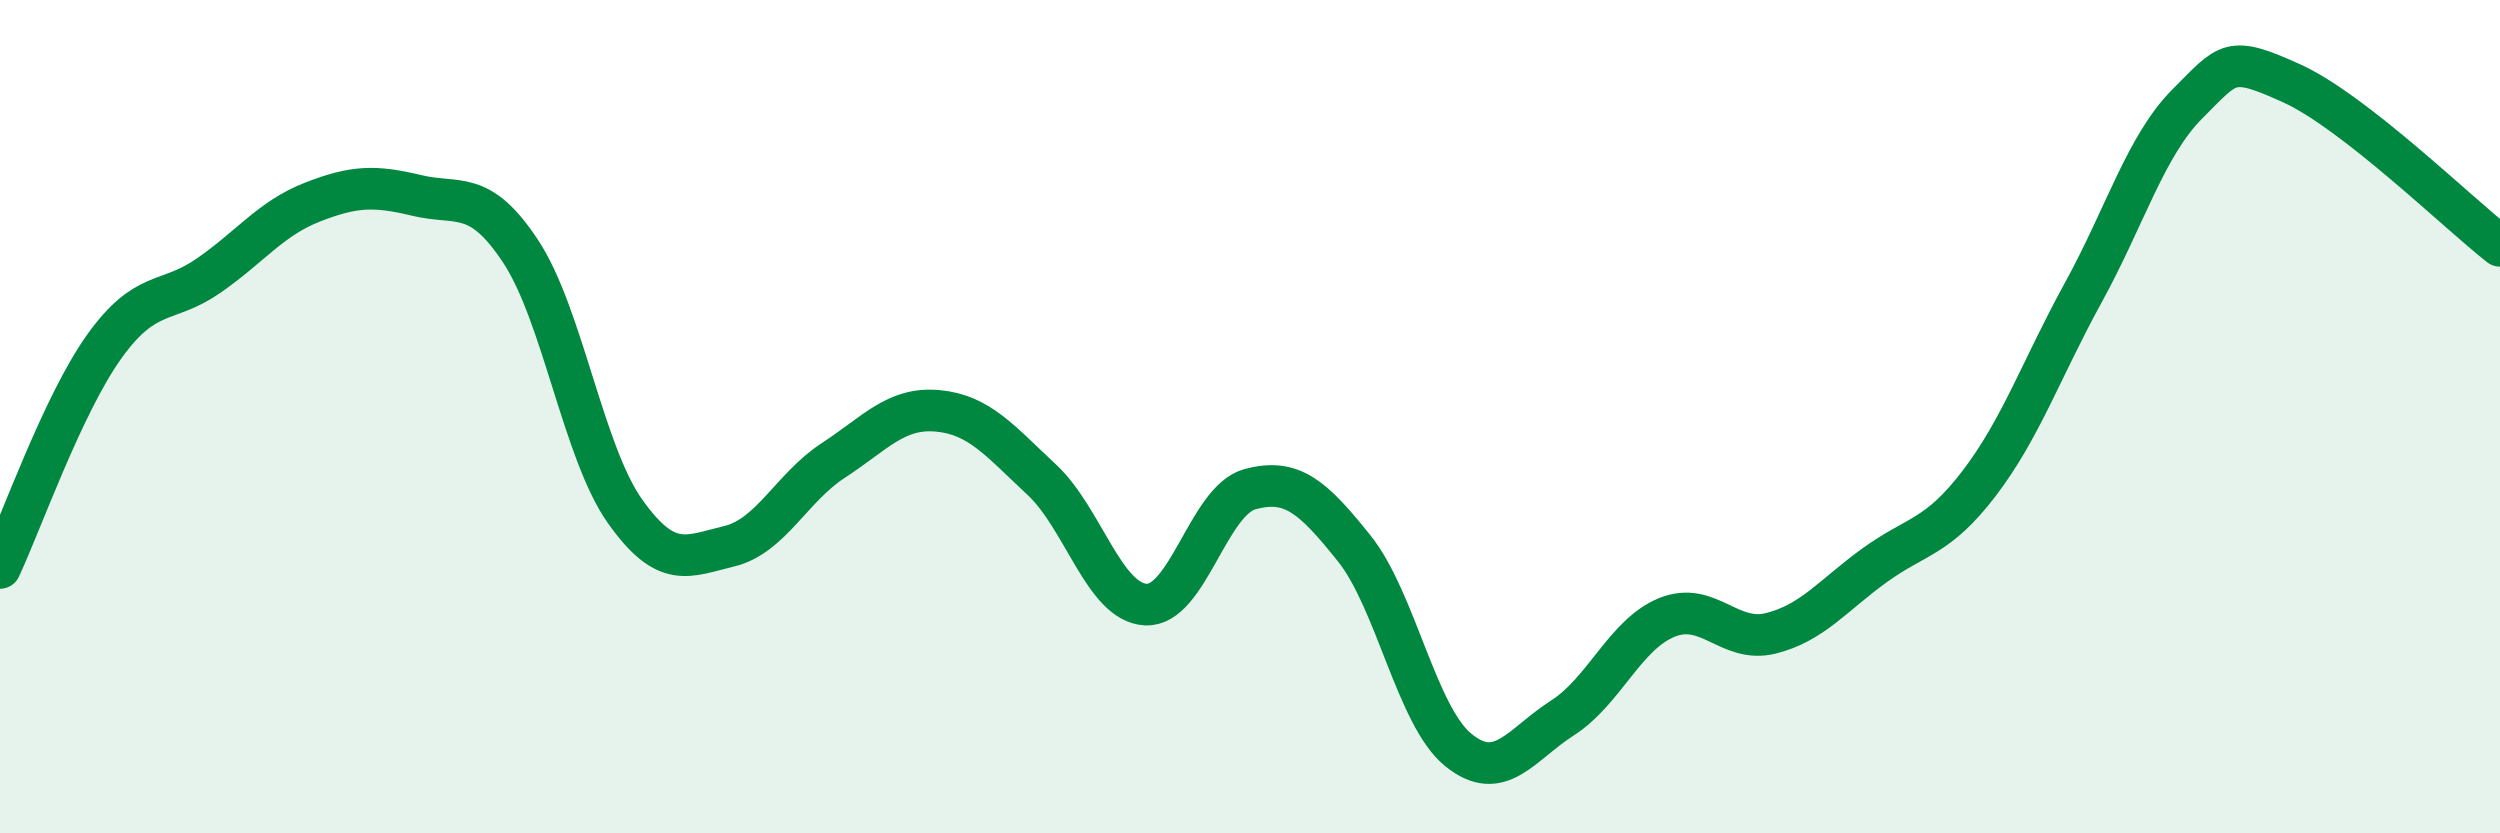
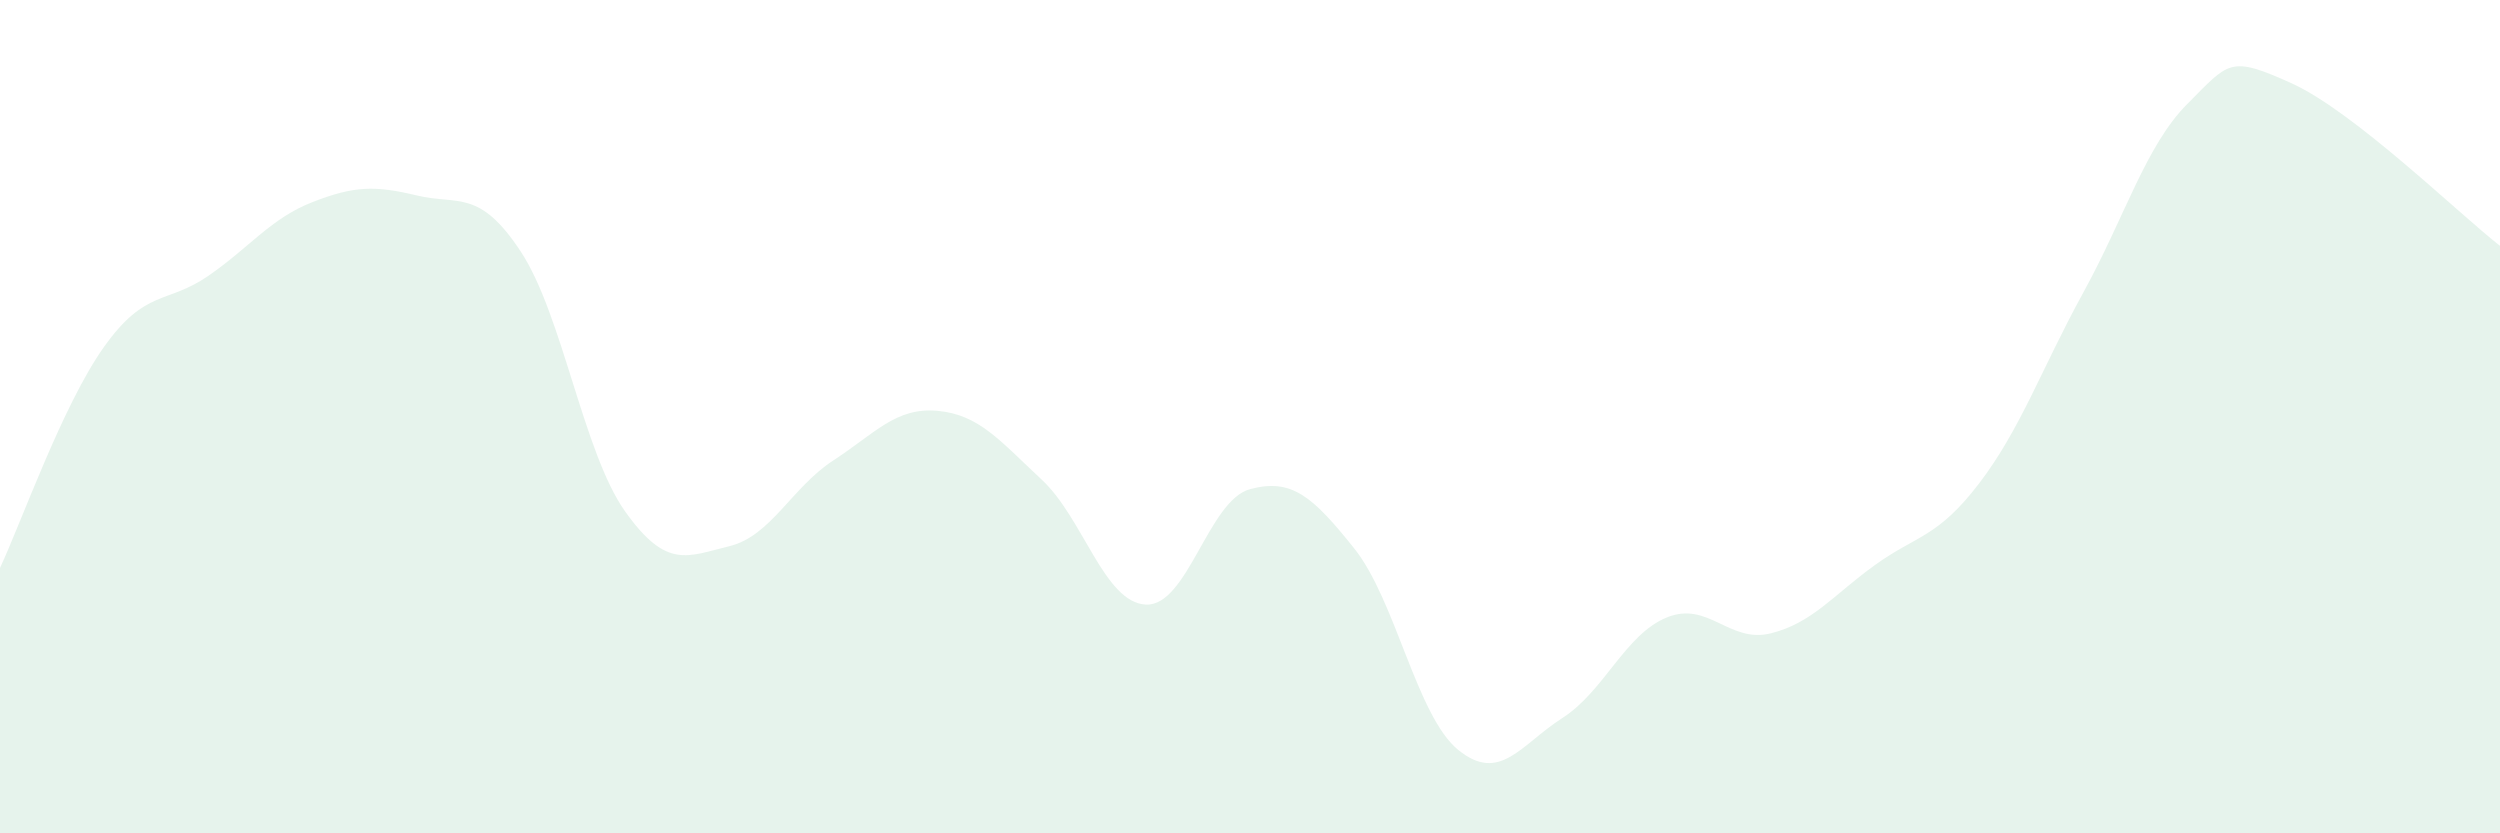
<svg xmlns="http://www.w3.org/2000/svg" width="60" height="20" viewBox="0 0 60 20">
  <path d="M 0,13.63 C 0.5,12.57 1.5,9.72 2.5,8.32 C 3.5,6.92 4,7.31 5,6.62 C 6,5.93 6.5,5.24 7.5,4.85 C 8.5,4.46 9,4.45 10,4.69 C 11,4.93 11.5,4.52 12.5,6.04 C 13.5,7.56 14,10.86 15,12.27 C 16,13.68 16.5,13.35 17.5,13.11 C 18.5,12.87 19,11.7 20,11.05 C 21,10.4 21.5,9.77 22.5,9.86 C 23.5,9.95 24,10.58 25,11.51 C 26,12.44 26.5,14.46 27.5,14.51 C 28.5,14.56 29,12.01 30,11.74 C 31,11.47 31.5,11.91 32.5,13.16 C 33.5,14.41 34,17.19 35,18 C 36,18.81 36.5,17.87 37.5,17.23 C 38.5,16.59 39,15.23 40,14.82 C 41,14.41 41.5,15.45 42.5,15.2 C 43.5,14.95 44,14.28 45,13.56 C 46,12.84 46.5,12.91 47.5,11.6 C 48.5,10.29 49,8.84 50,7.02 C 51,5.2 51.5,3.49 52.5,2.49 C 53.5,1.49 53.5,1.32 55,2 C 56.5,2.68 59,5.12 60,5.9L60 20L0 20Z" fill="#008740" opacity="0.1" stroke-linecap="round" stroke-linejoin="round" />
-   <path d="M 0,13.63 C 0.5,12.57 1.5,9.72 2.5,8.32 C 3.5,6.92 4,7.31 5,6.62 C 6,5.93 6.5,5.24 7.5,4.85 C 8.5,4.46 9,4.45 10,4.69 C 11,4.93 11.5,4.52 12.5,6.04 C 13.5,7.56 14,10.86 15,12.27 C 16,13.68 16.5,13.35 17.5,13.11 C 18.5,12.87 19,11.7 20,11.05 C 21,10.4 21.5,9.77 22.5,9.86 C 23.5,9.95 24,10.58 25,11.51 C 26,12.44 26.5,14.46 27.5,14.51 C 28.5,14.56 29,12.01 30,11.74 C 31,11.47 31.5,11.91 32.5,13.16 C 33.5,14.41 34,17.19 35,18 C 36,18.81 36.5,17.87 37.5,17.23 C 38.5,16.59 39,15.23 40,14.82 C 41,14.41 41.5,15.45 42.5,15.2 C 43.5,14.95 44,14.28 45,13.56 C 46,12.84 46.5,12.91 47.5,11.6 C 48.5,10.29 49,8.84 50,7.02 C 51,5.2 51.5,3.49 52.5,2.49 C 53.5,1.49 53.5,1.32 55,2 C 56.5,2.68 59,5.12 60,5.9" stroke="#008740" stroke-width="1" fill="none" stroke-linecap="round" stroke-linejoin="round" />
</svg>